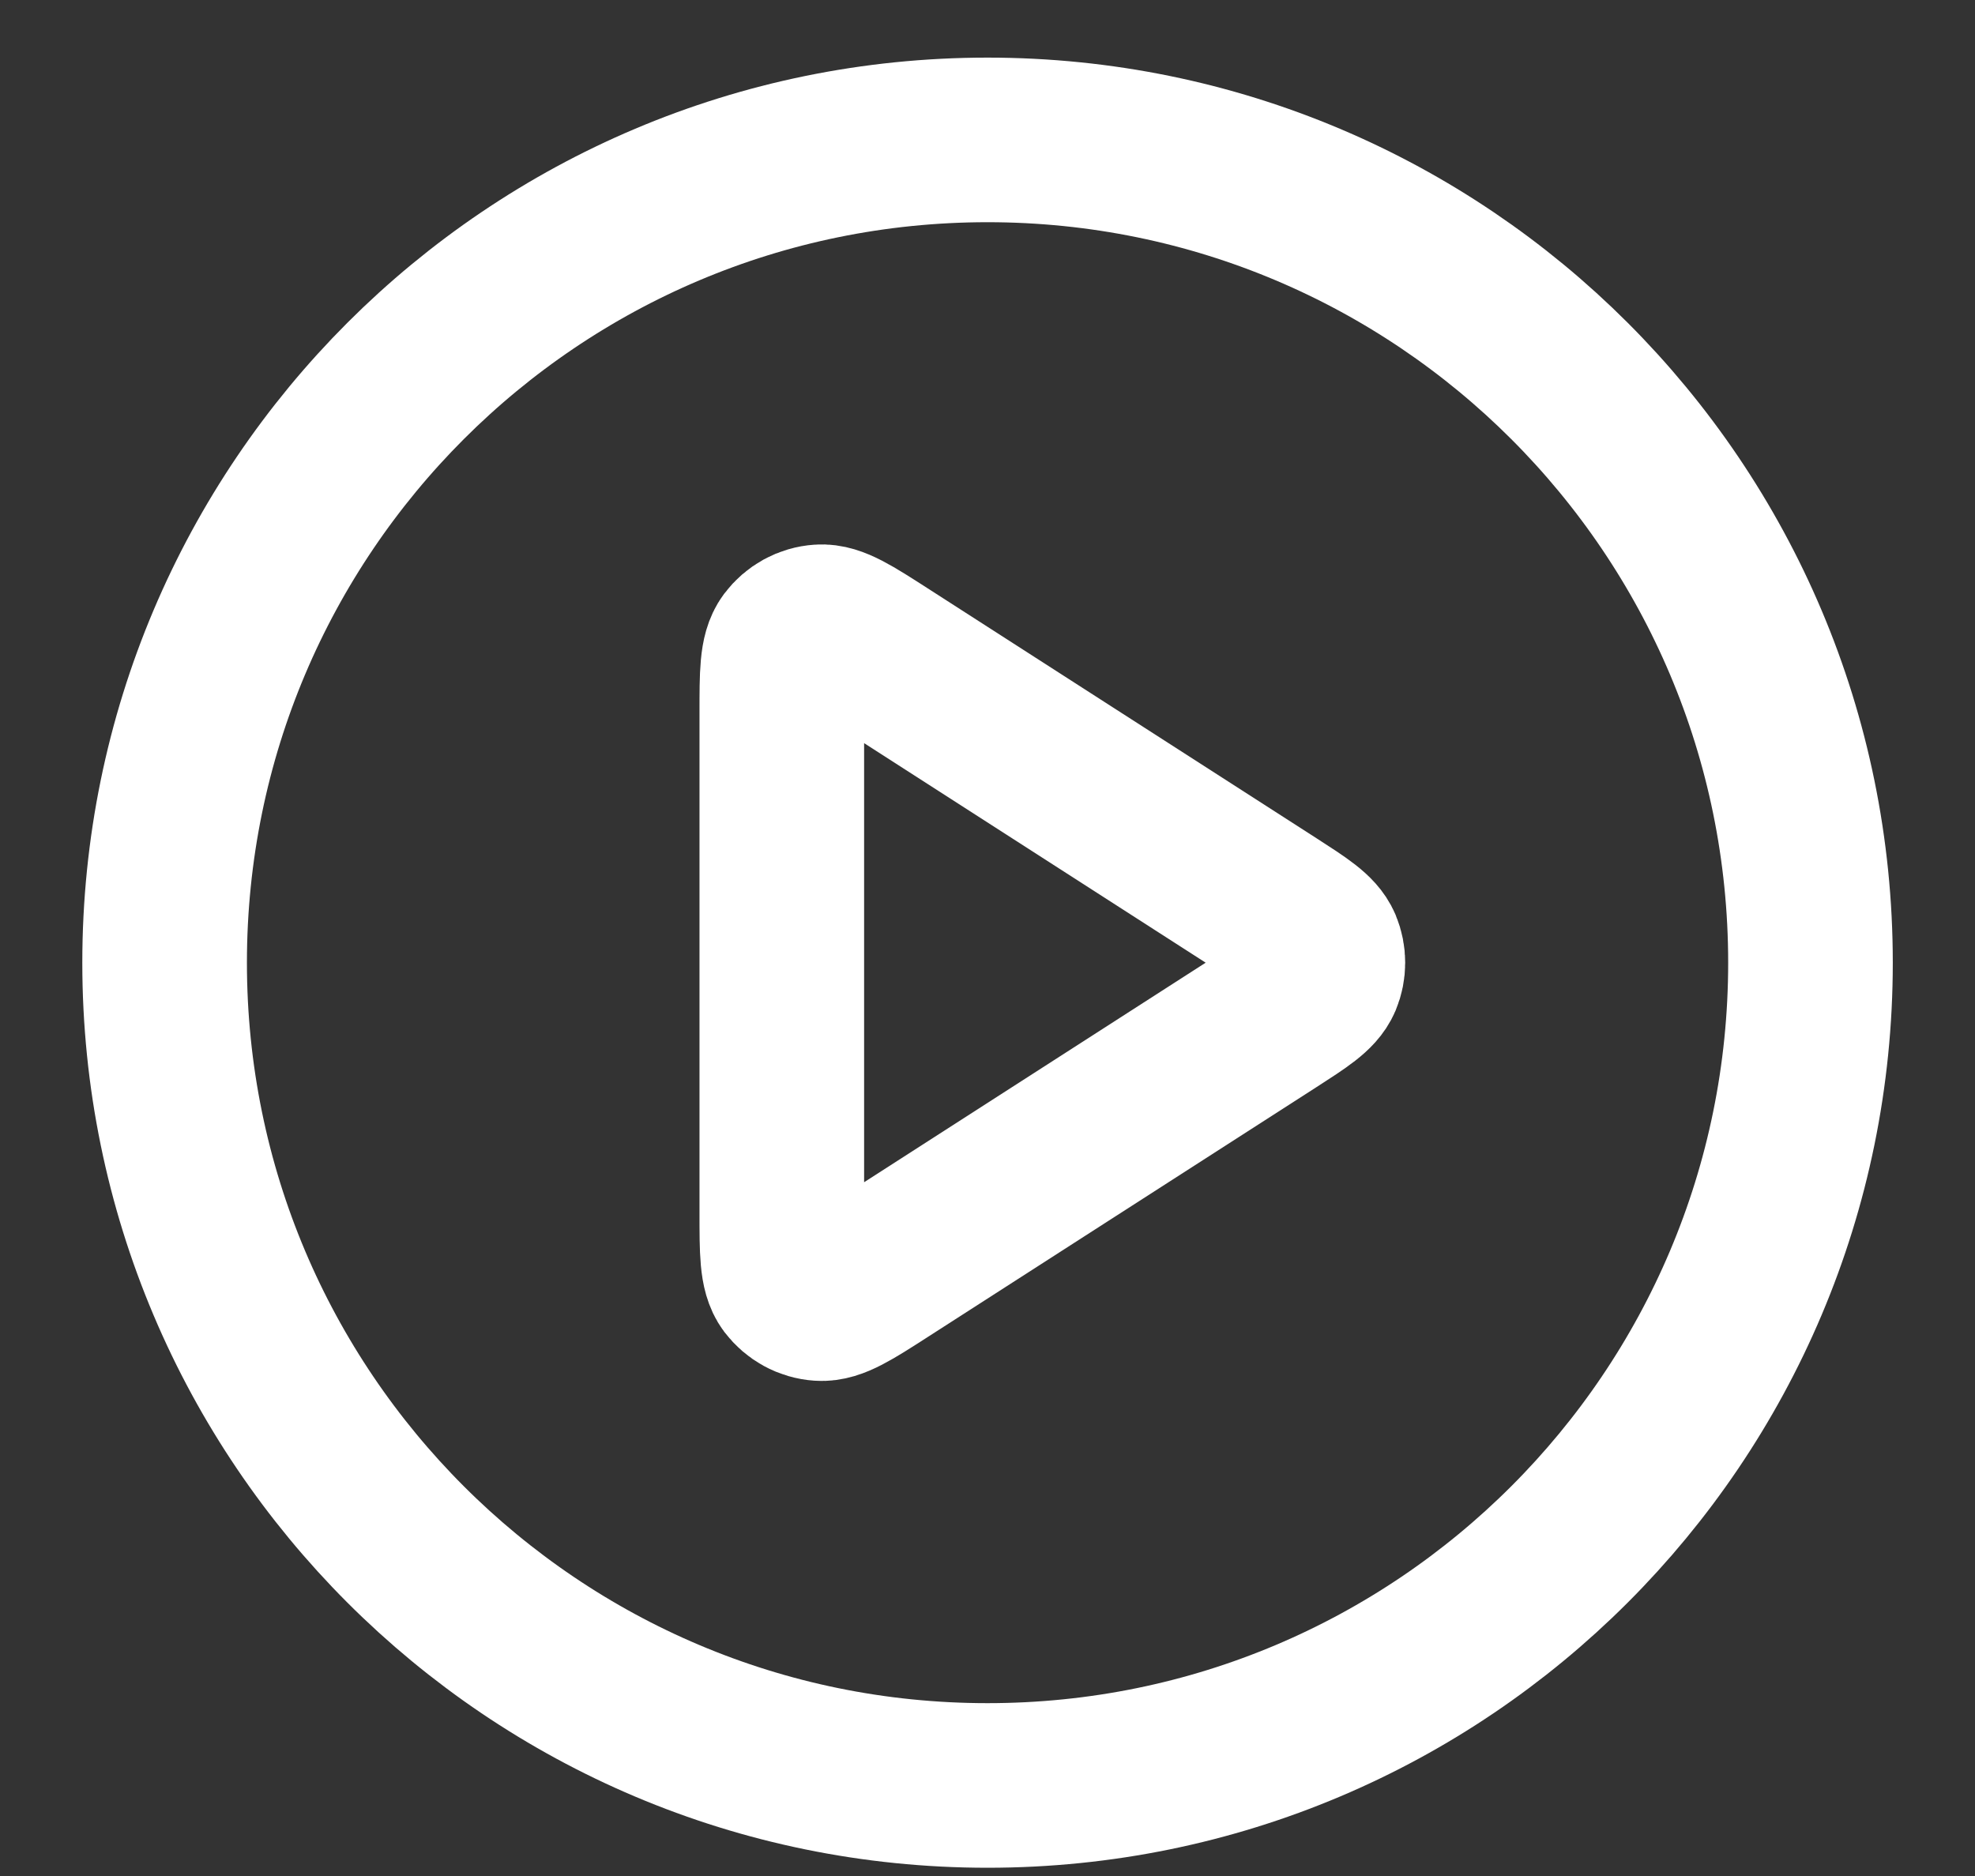
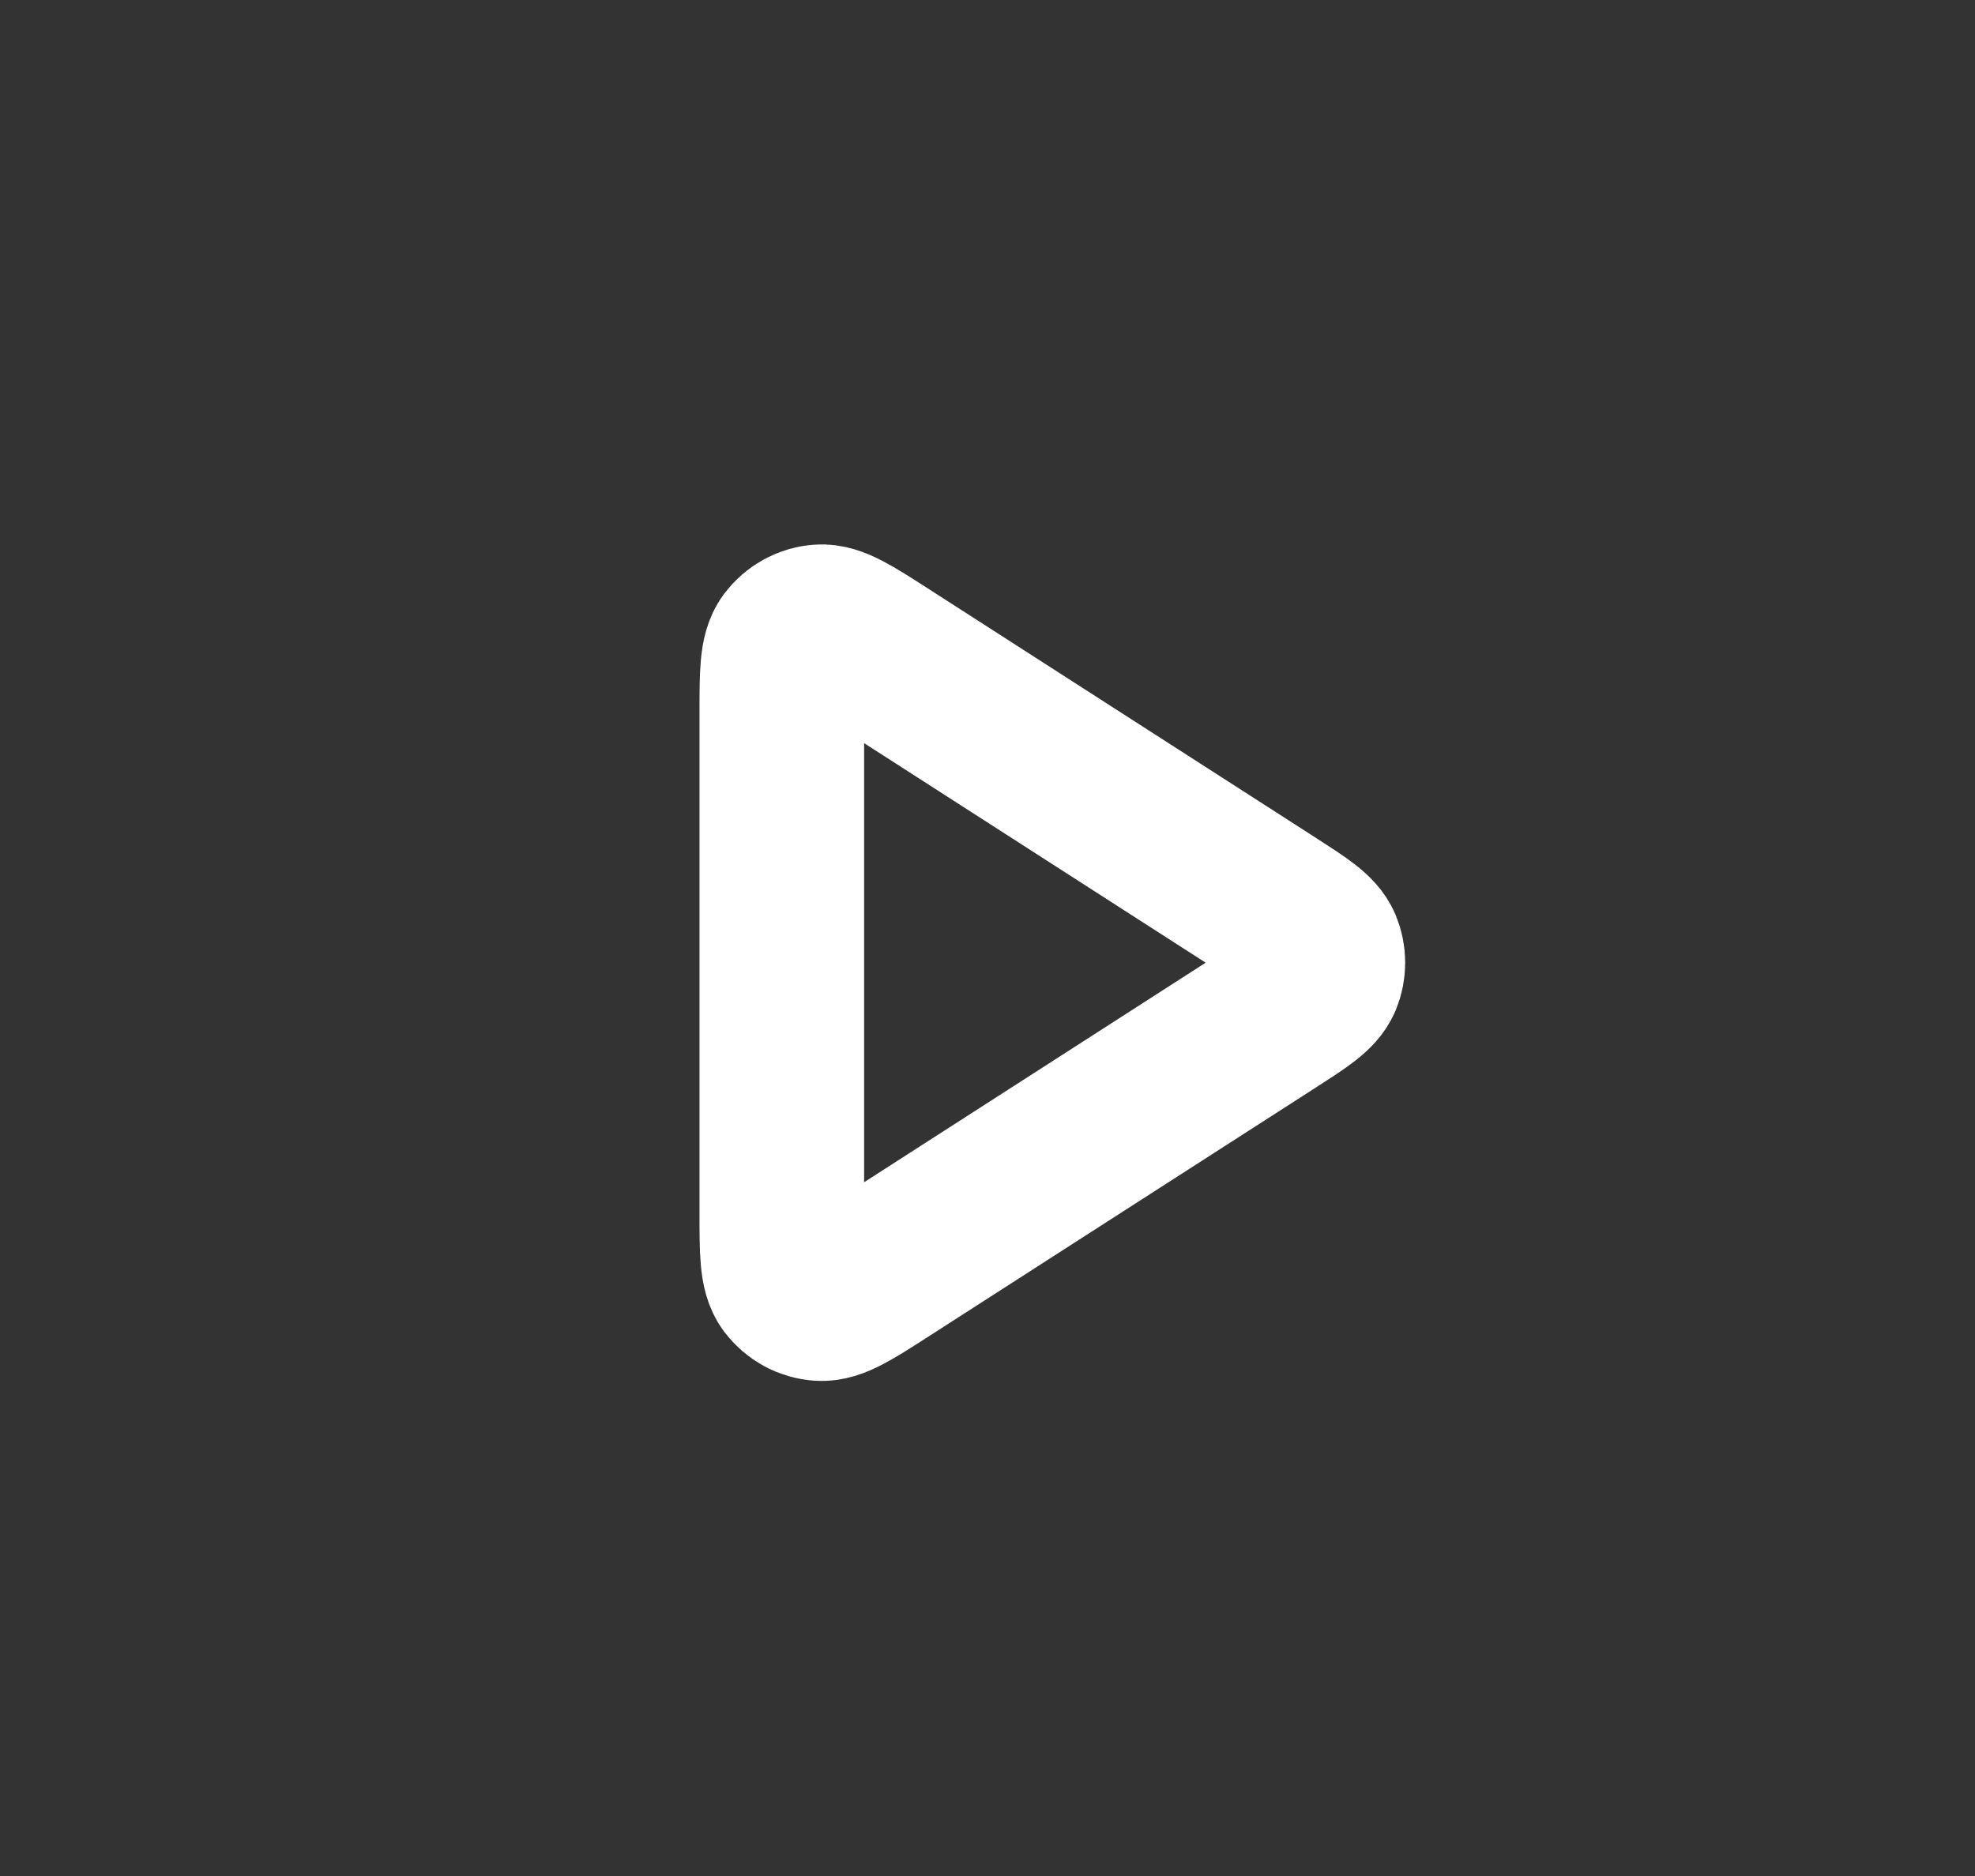
<svg xmlns="http://www.w3.org/2000/svg" width="20" height="19" viewBox="0 0 20 19" fill="none">
  <rect x="0" y="0" width="20" height="19" fill="#333333" stroke="none" />
-   <path d="M10 18.083C14.603 18.083 18.334 14.352 18.334 9.75C18.334 5.148 14.603 1.417 10 1.417C5.398 1.417 1.667 5.148 1.667 9.75C1.667 14.352 5.398 18.083 10 18.083Z" stroke="white" stroke-width="1.667" stroke-linecap="round" stroke-linejoin="round" />
  <path d="M7.917 7.221C7.917 6.823 7.917 6.625 8 6.514C8.073 6.417 8.183 6.356 8.304 6.348C8.442 6.338 8.61 6.445 8.944 6.66L12.878 9.189C13.168 9.376 13.313 9.469 13.364 9.588C13.407 9.692 13.407 9.809 13.364 9.912C13.313 10.031 13.168 10.124 12.878 10.311L8.944 12.84C8.61 13.055 8.442 13.162 8.304 13.152C8.183 13.144 8.073 13.083 8 12.987C7.917 12.876 7.917 12.677 7.917 12.279V7.221Z" stroke="white" stroke-width="1.667" stroke-linecap="round" stroke-linejoin="round" />
</svg>